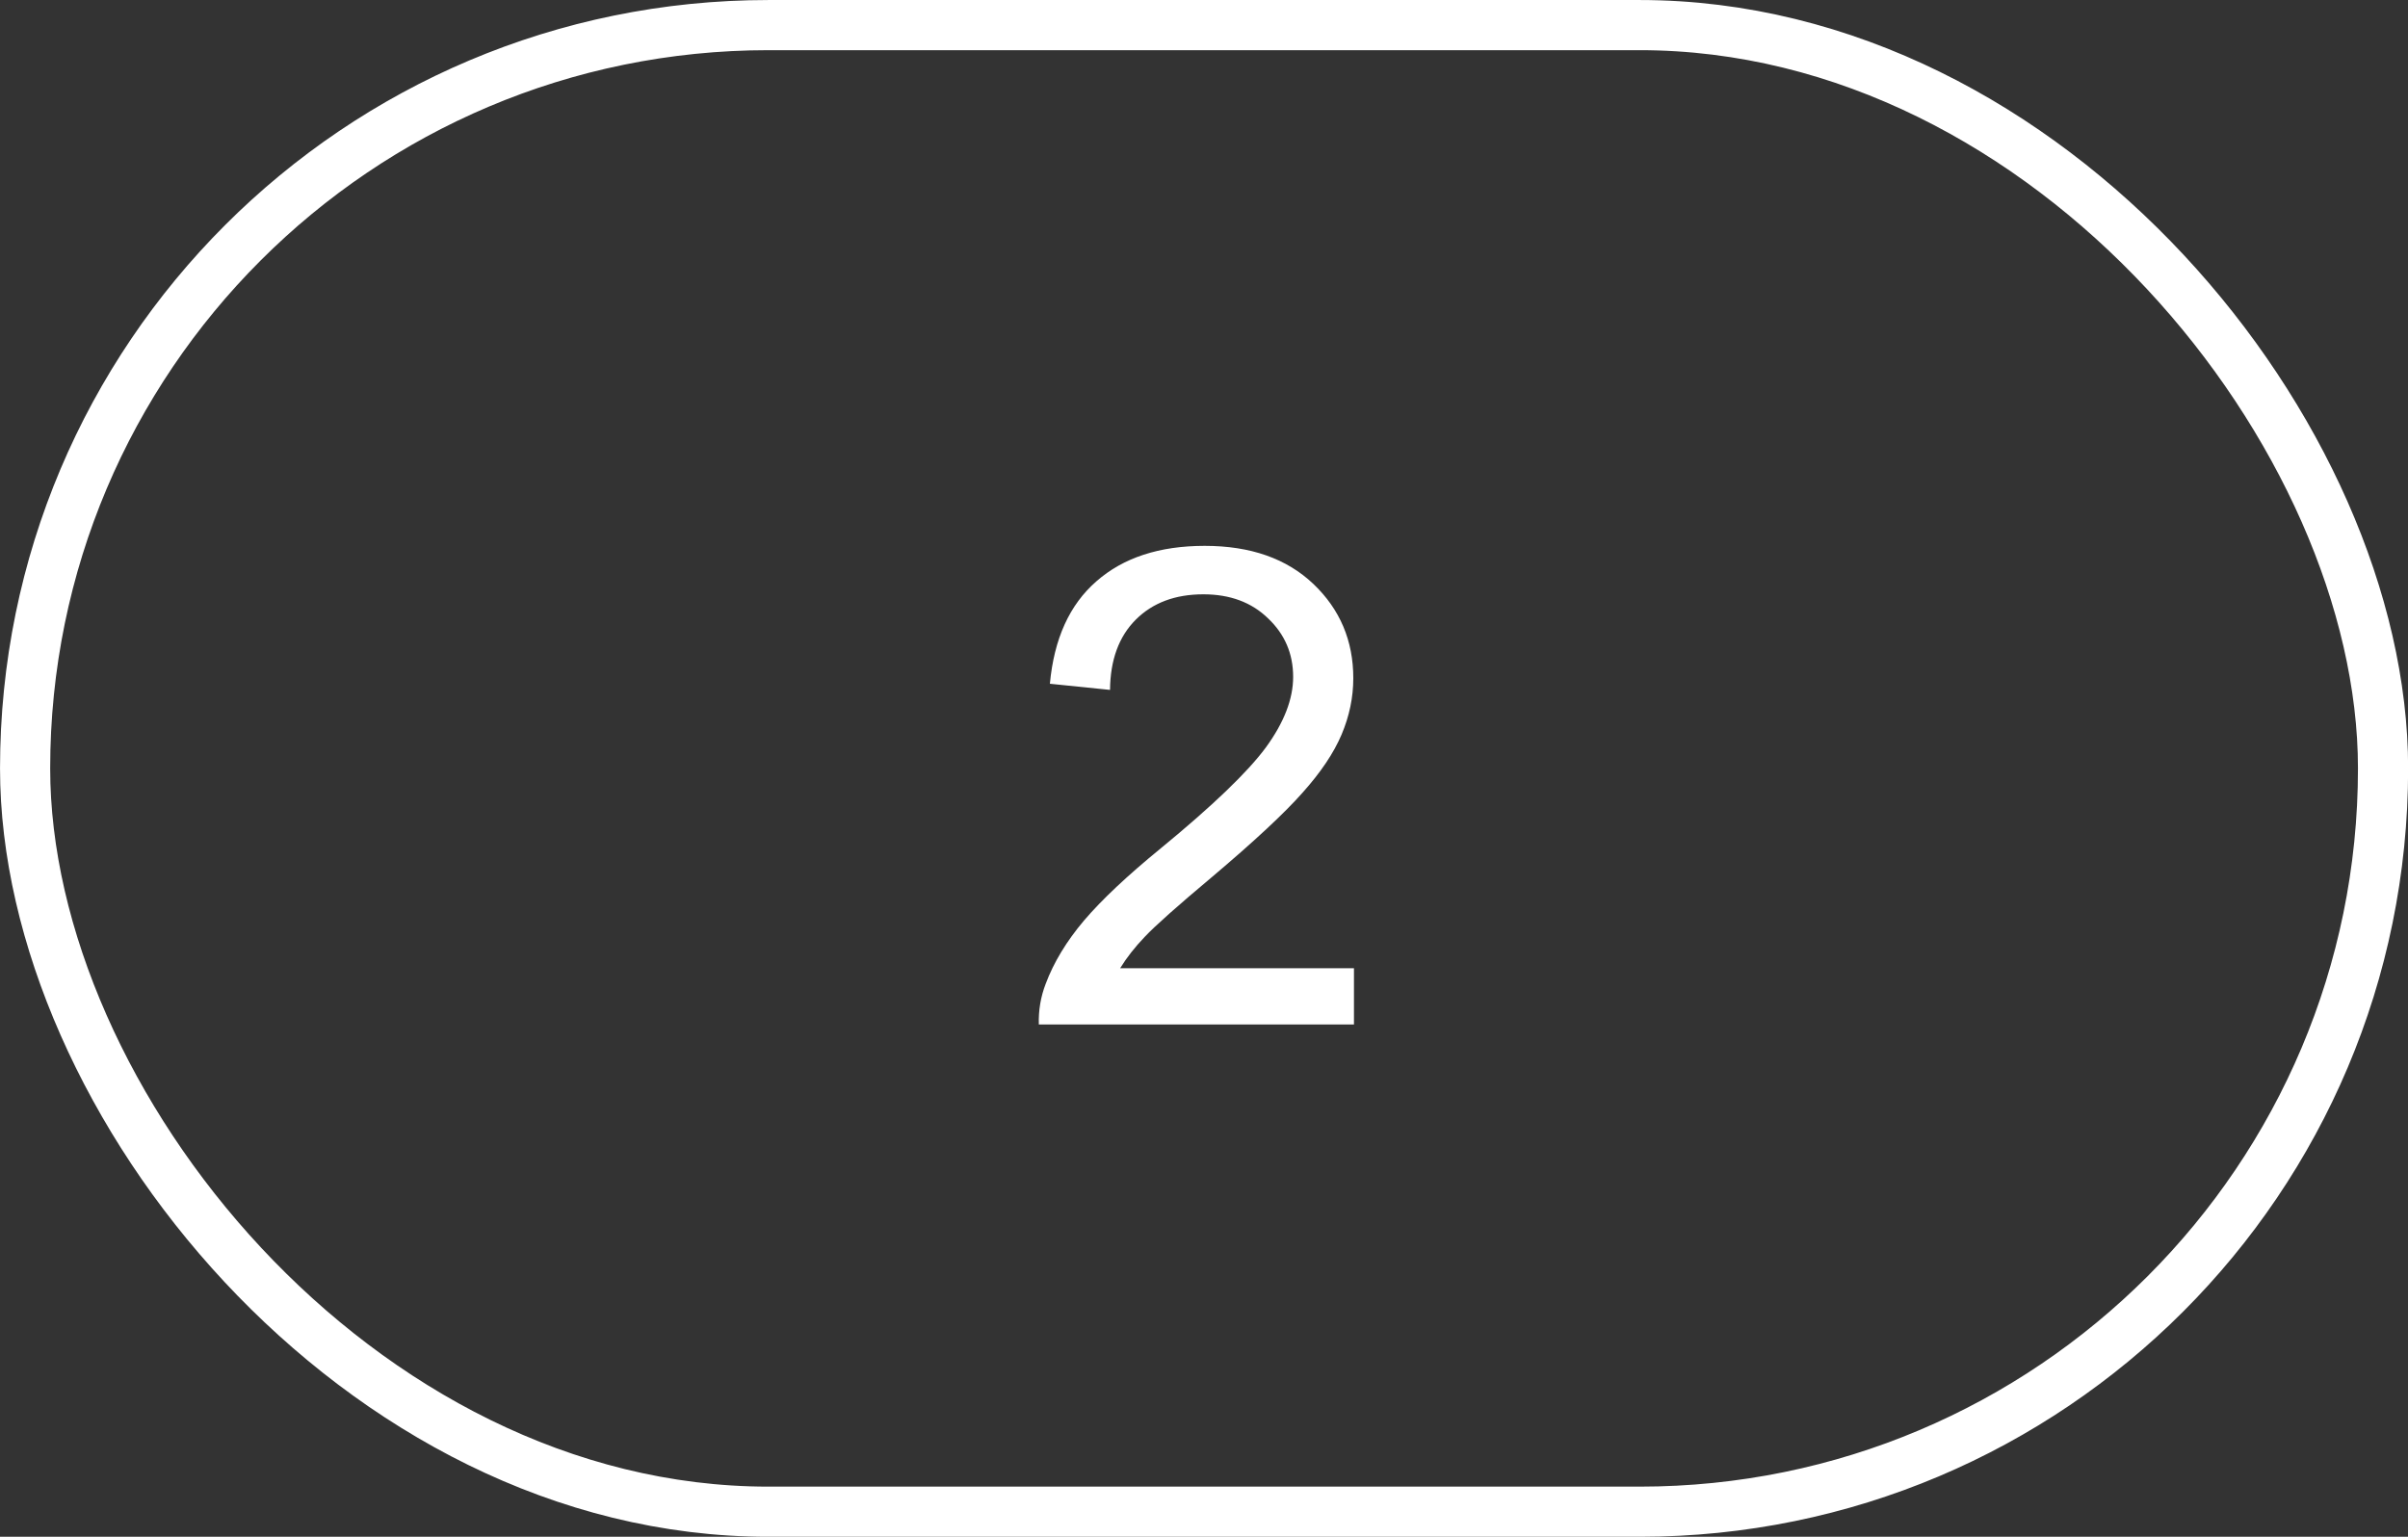
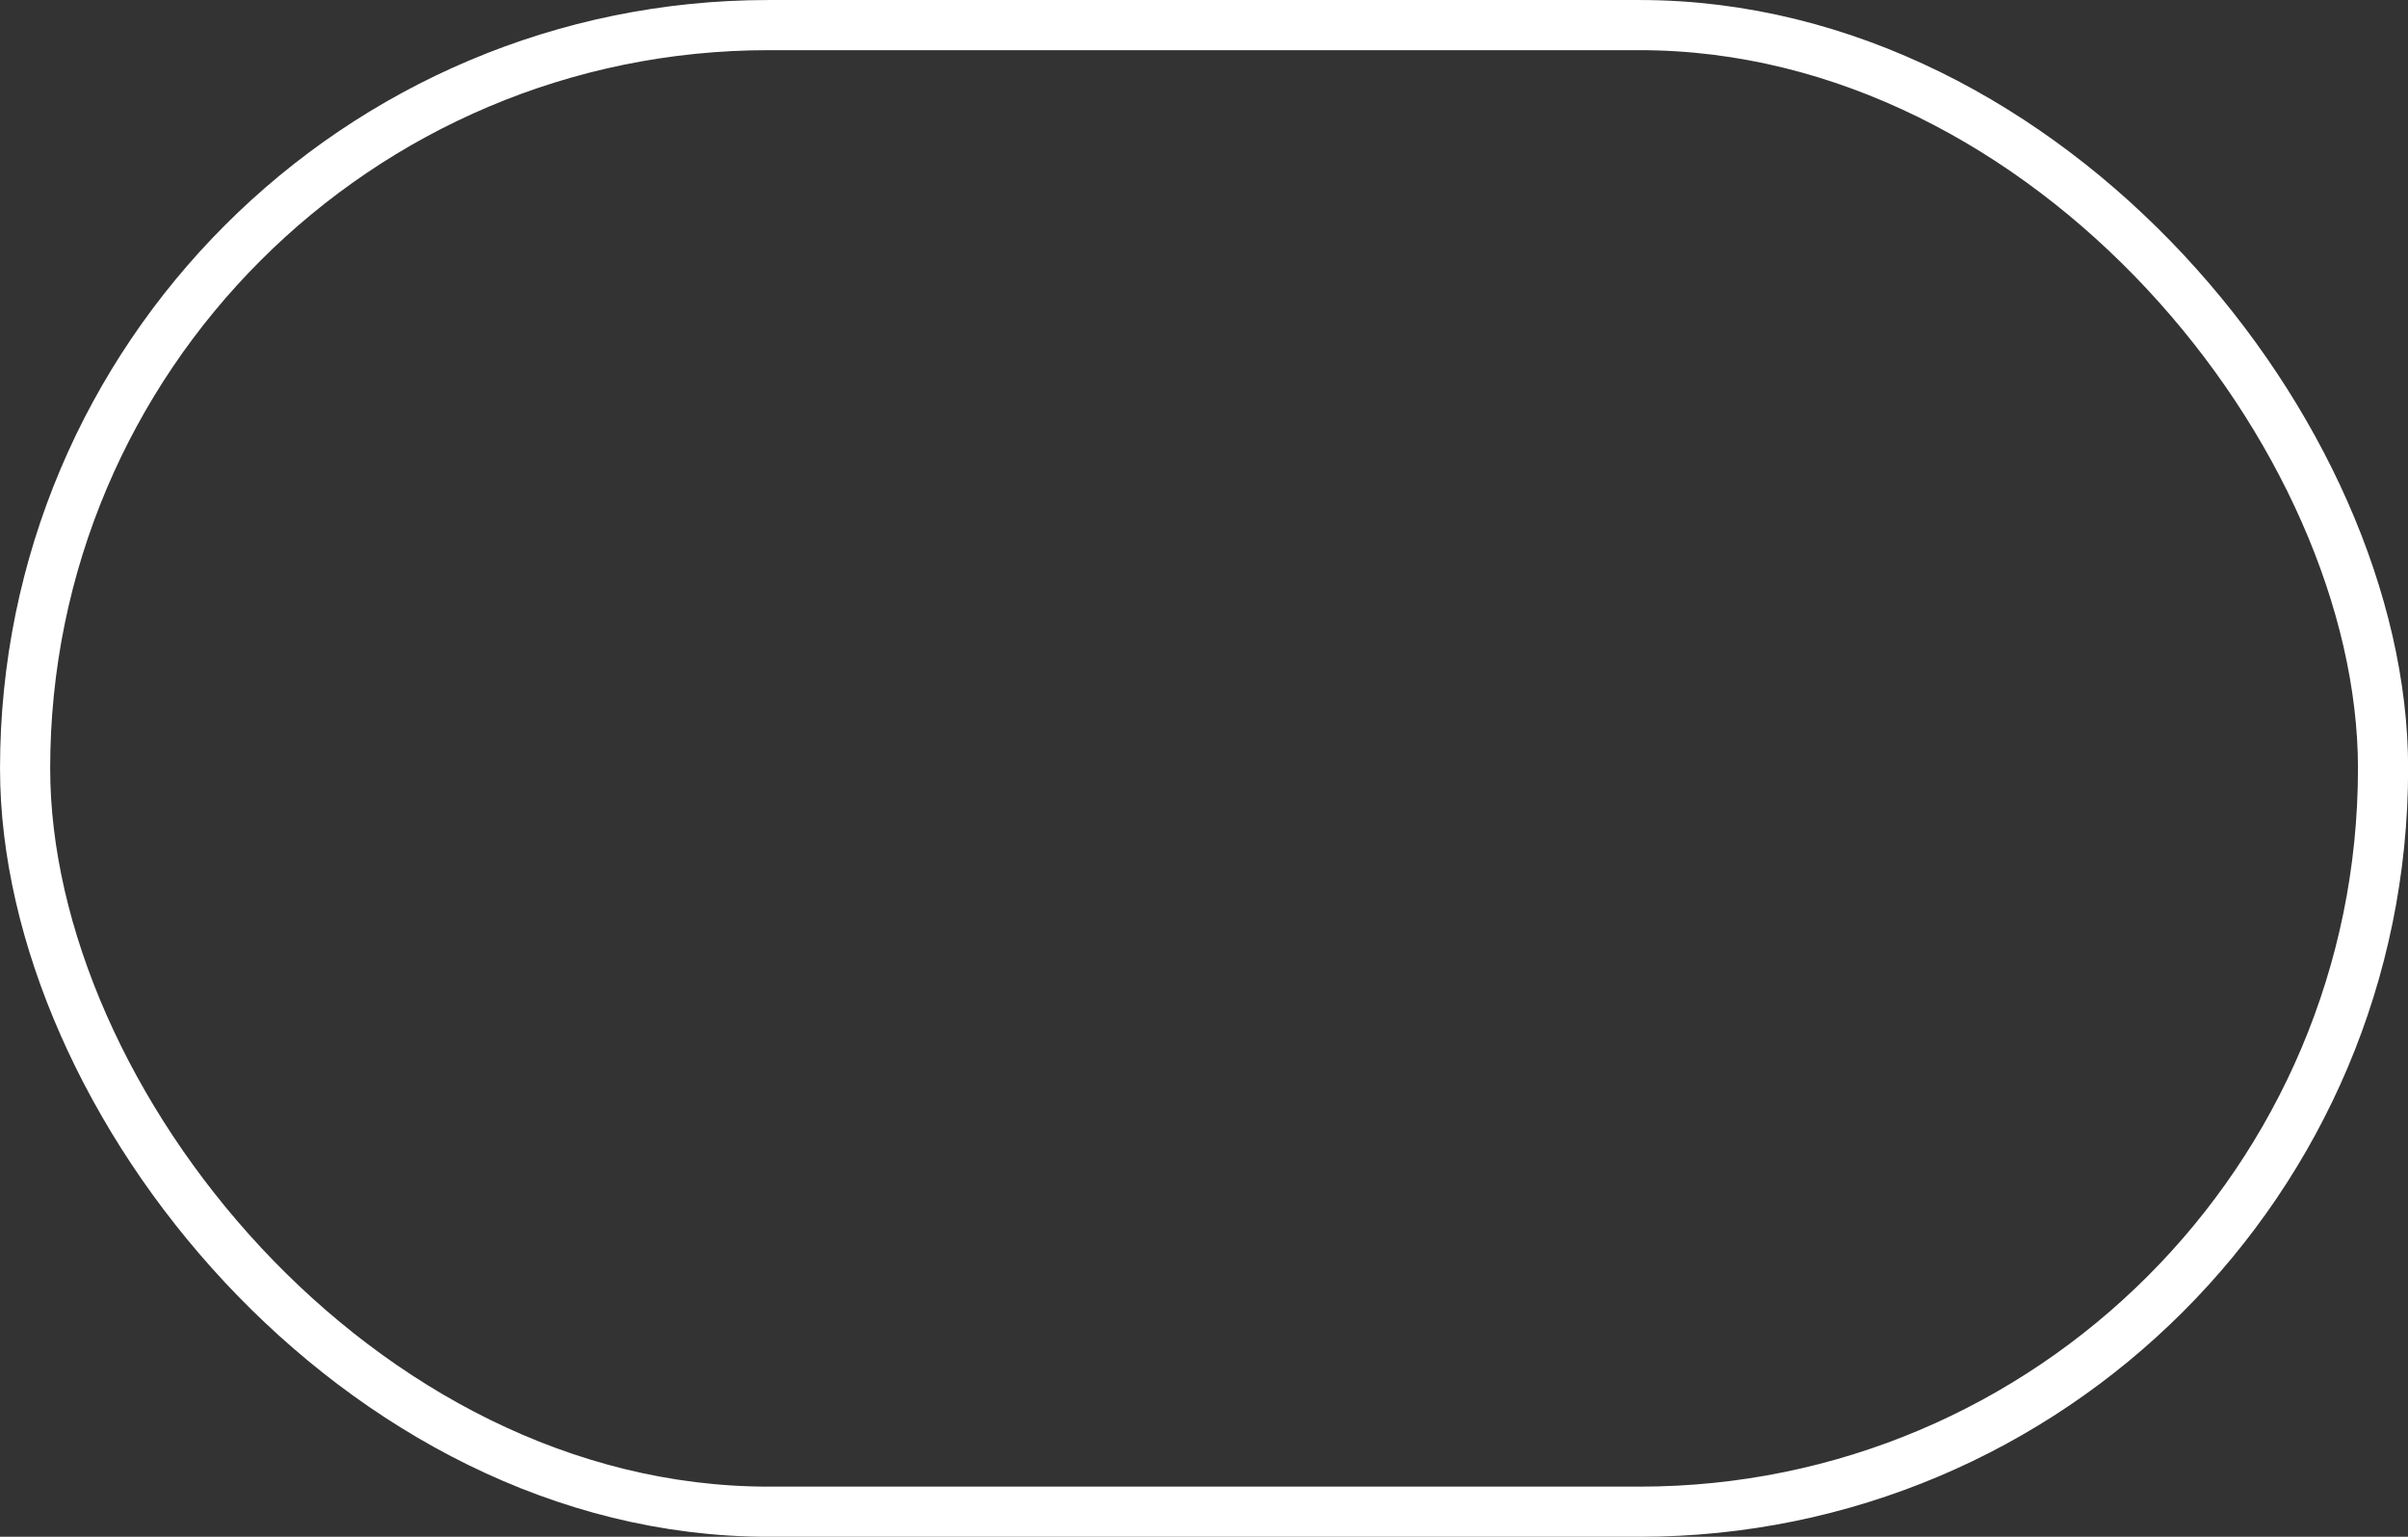
<svg xmlns="http://www.w3.org/2000/svg" width="47" height="30" viewBox="0 0 47 30" fill="none">
  <rect x="0" y="0" width="47" height="30" fill="#333333" stroke="none" />
  <rect x="0.49" y="0.49" width="46.023" height="29.021" rx="14.51" stroke="white" stroke-width="0.979" />
-   <path d="M26.427 18.902V20H20.276C20.268 19.725 20.312 19.46 20.41 19.206C20.566 18.788 20.816 18.375 21.159 17.969C21.506 17.562 22.005 17.093 22.657 16.56C23.668 15.73 24.351 15.074 24.707 14.592C25.062 14.105 25.24 13.646 25.24 13.214C25.24 12.762 25.077 12.381 24.751 12.072C24.43 11.759 24.009 11.602 23.488 11.602C22.938 11.602 22.498 11.767 22.168 12.097C21.838 12.427 21.671 12.884 21.666 13.468L20.492 13.348C20.573 12.472 20.875 11.805 21.4 11.348C21.924 10.887 22.629 10.656 23.514 10.656C24.407 10.656 25.113 10.904 25.634 11.399C26.154 11.894 26.414 12.508 26.414 13.24C26.414 13.612 26.338 13.978 26.186 14.338C26.034 14.698 25.78 15.076 25.424 15.474C25.073 15.872 24.487 16.418 23.666 17.112C22.98 17.687 22.54 18.079 22.346 18.286C22.151 18.489 21.99 18.695 21.863 18.902H26.427Z" fill="white" />
</svg>